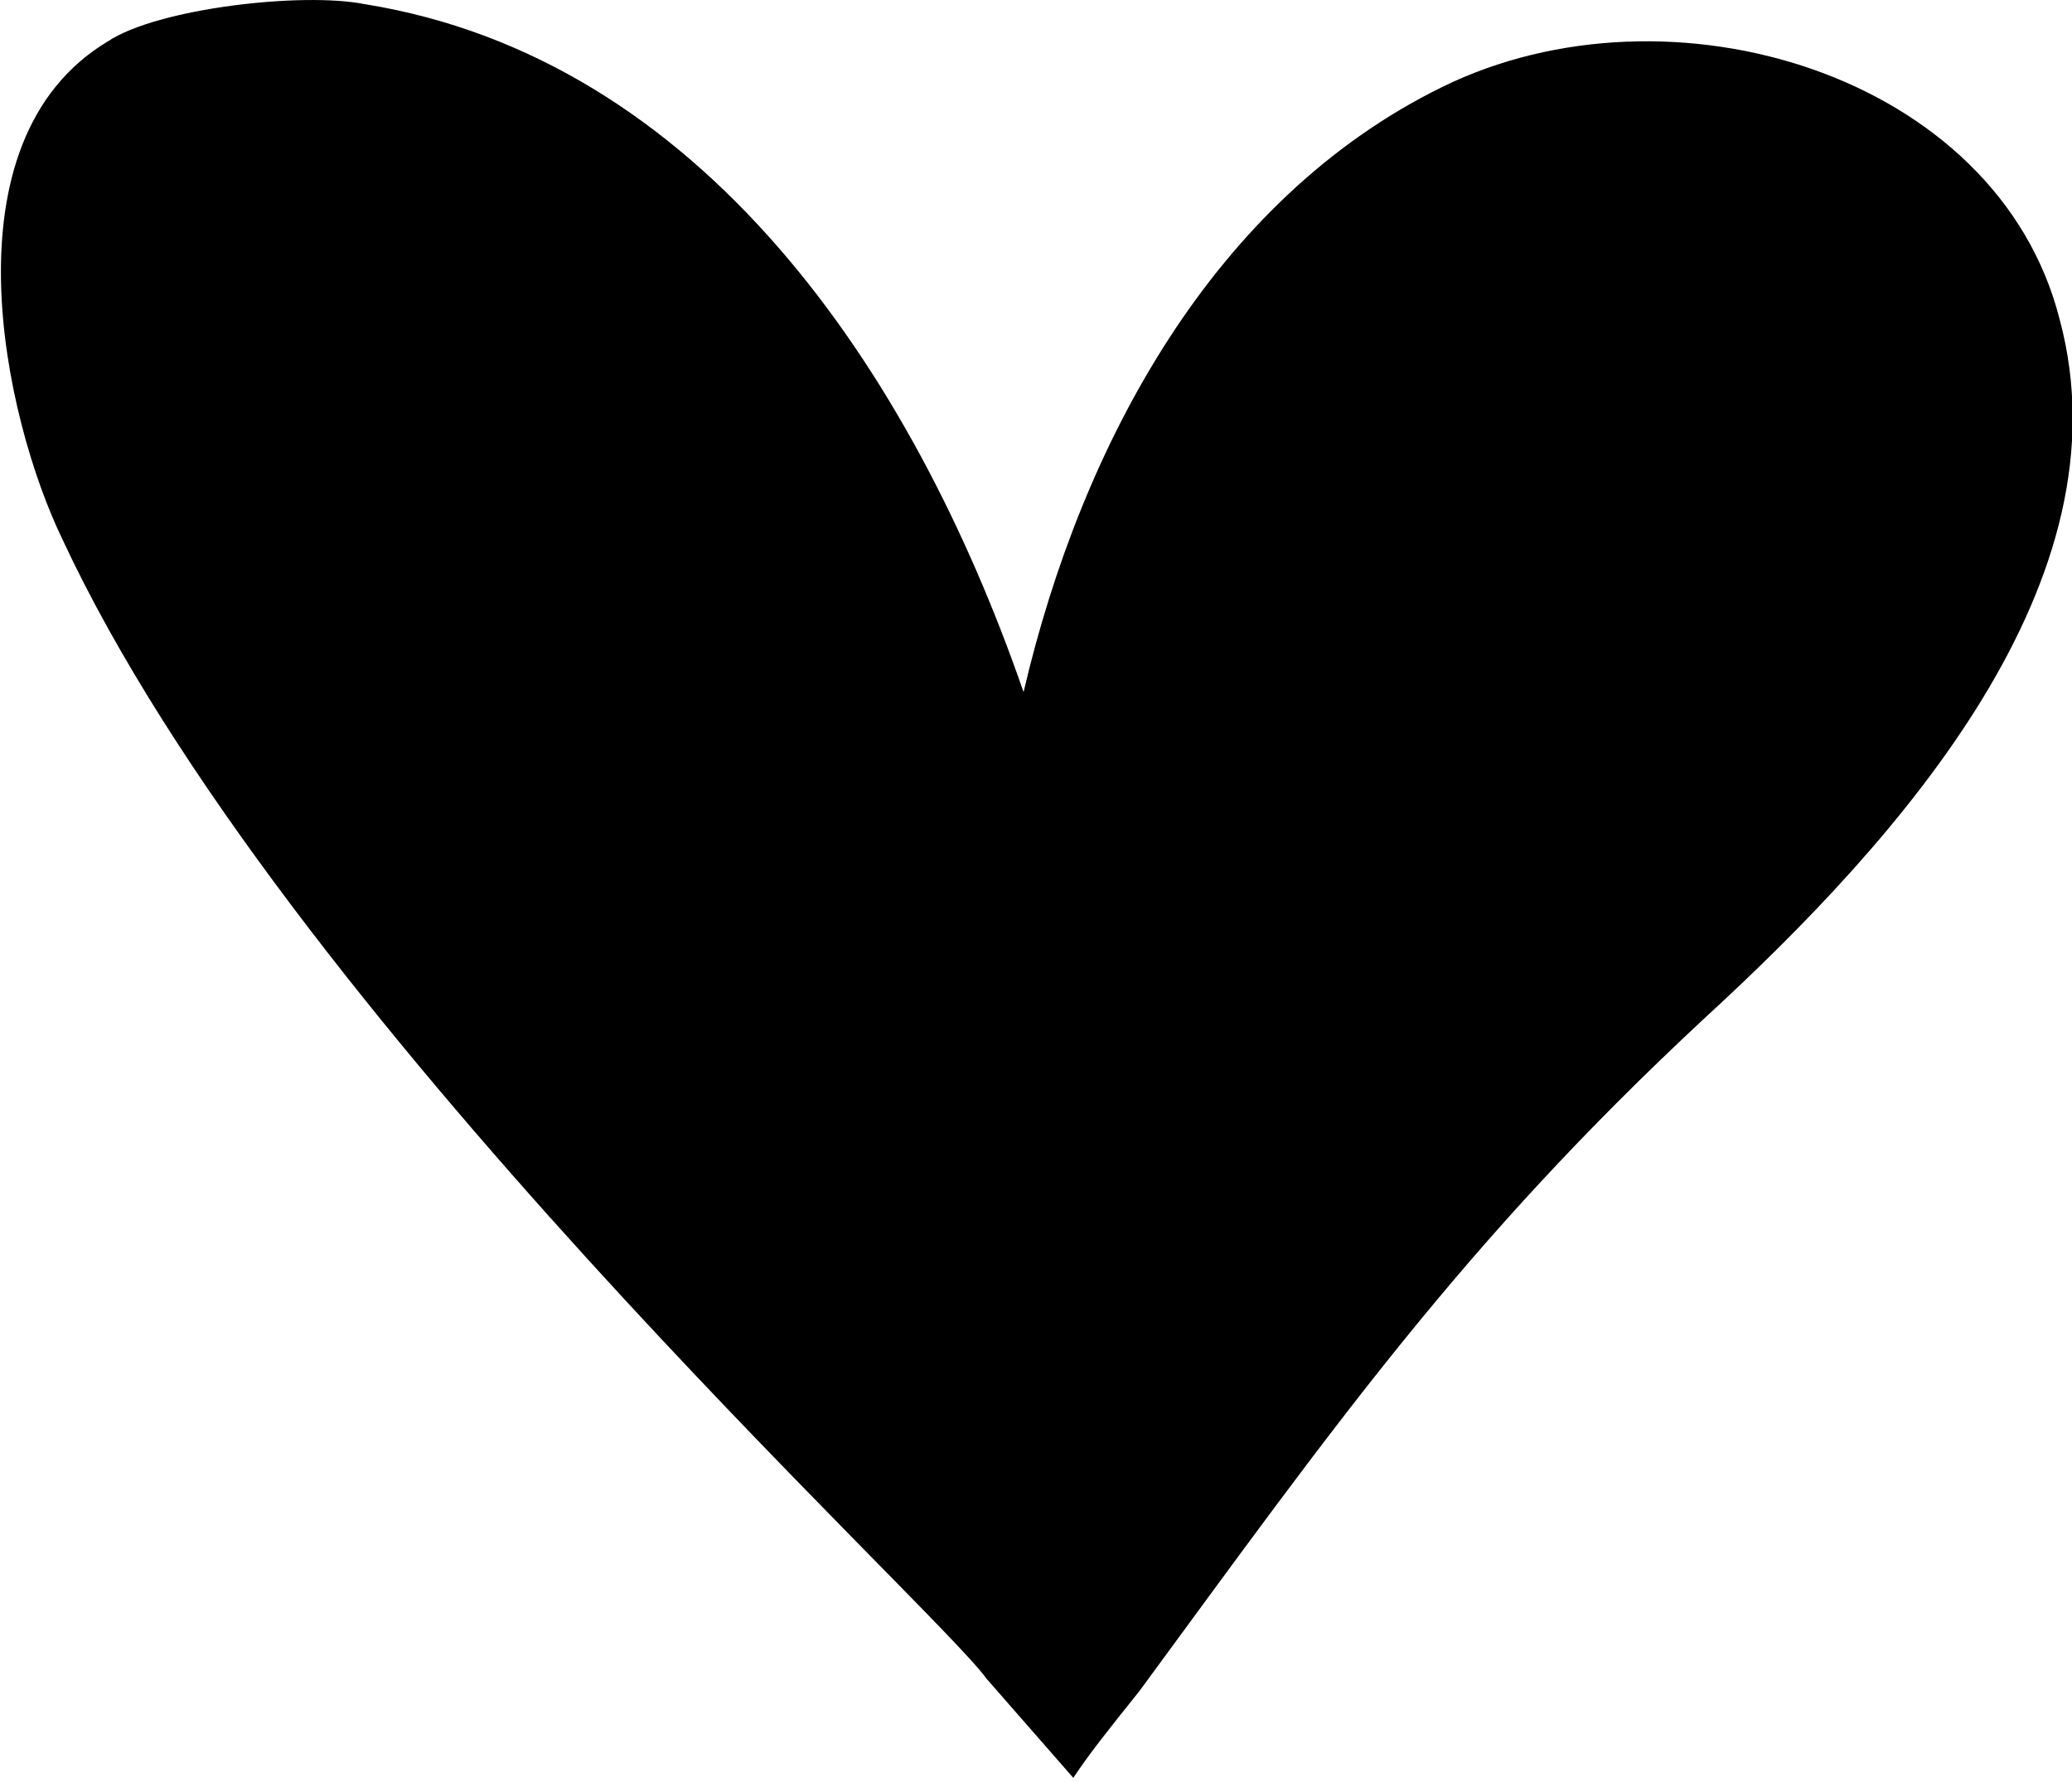
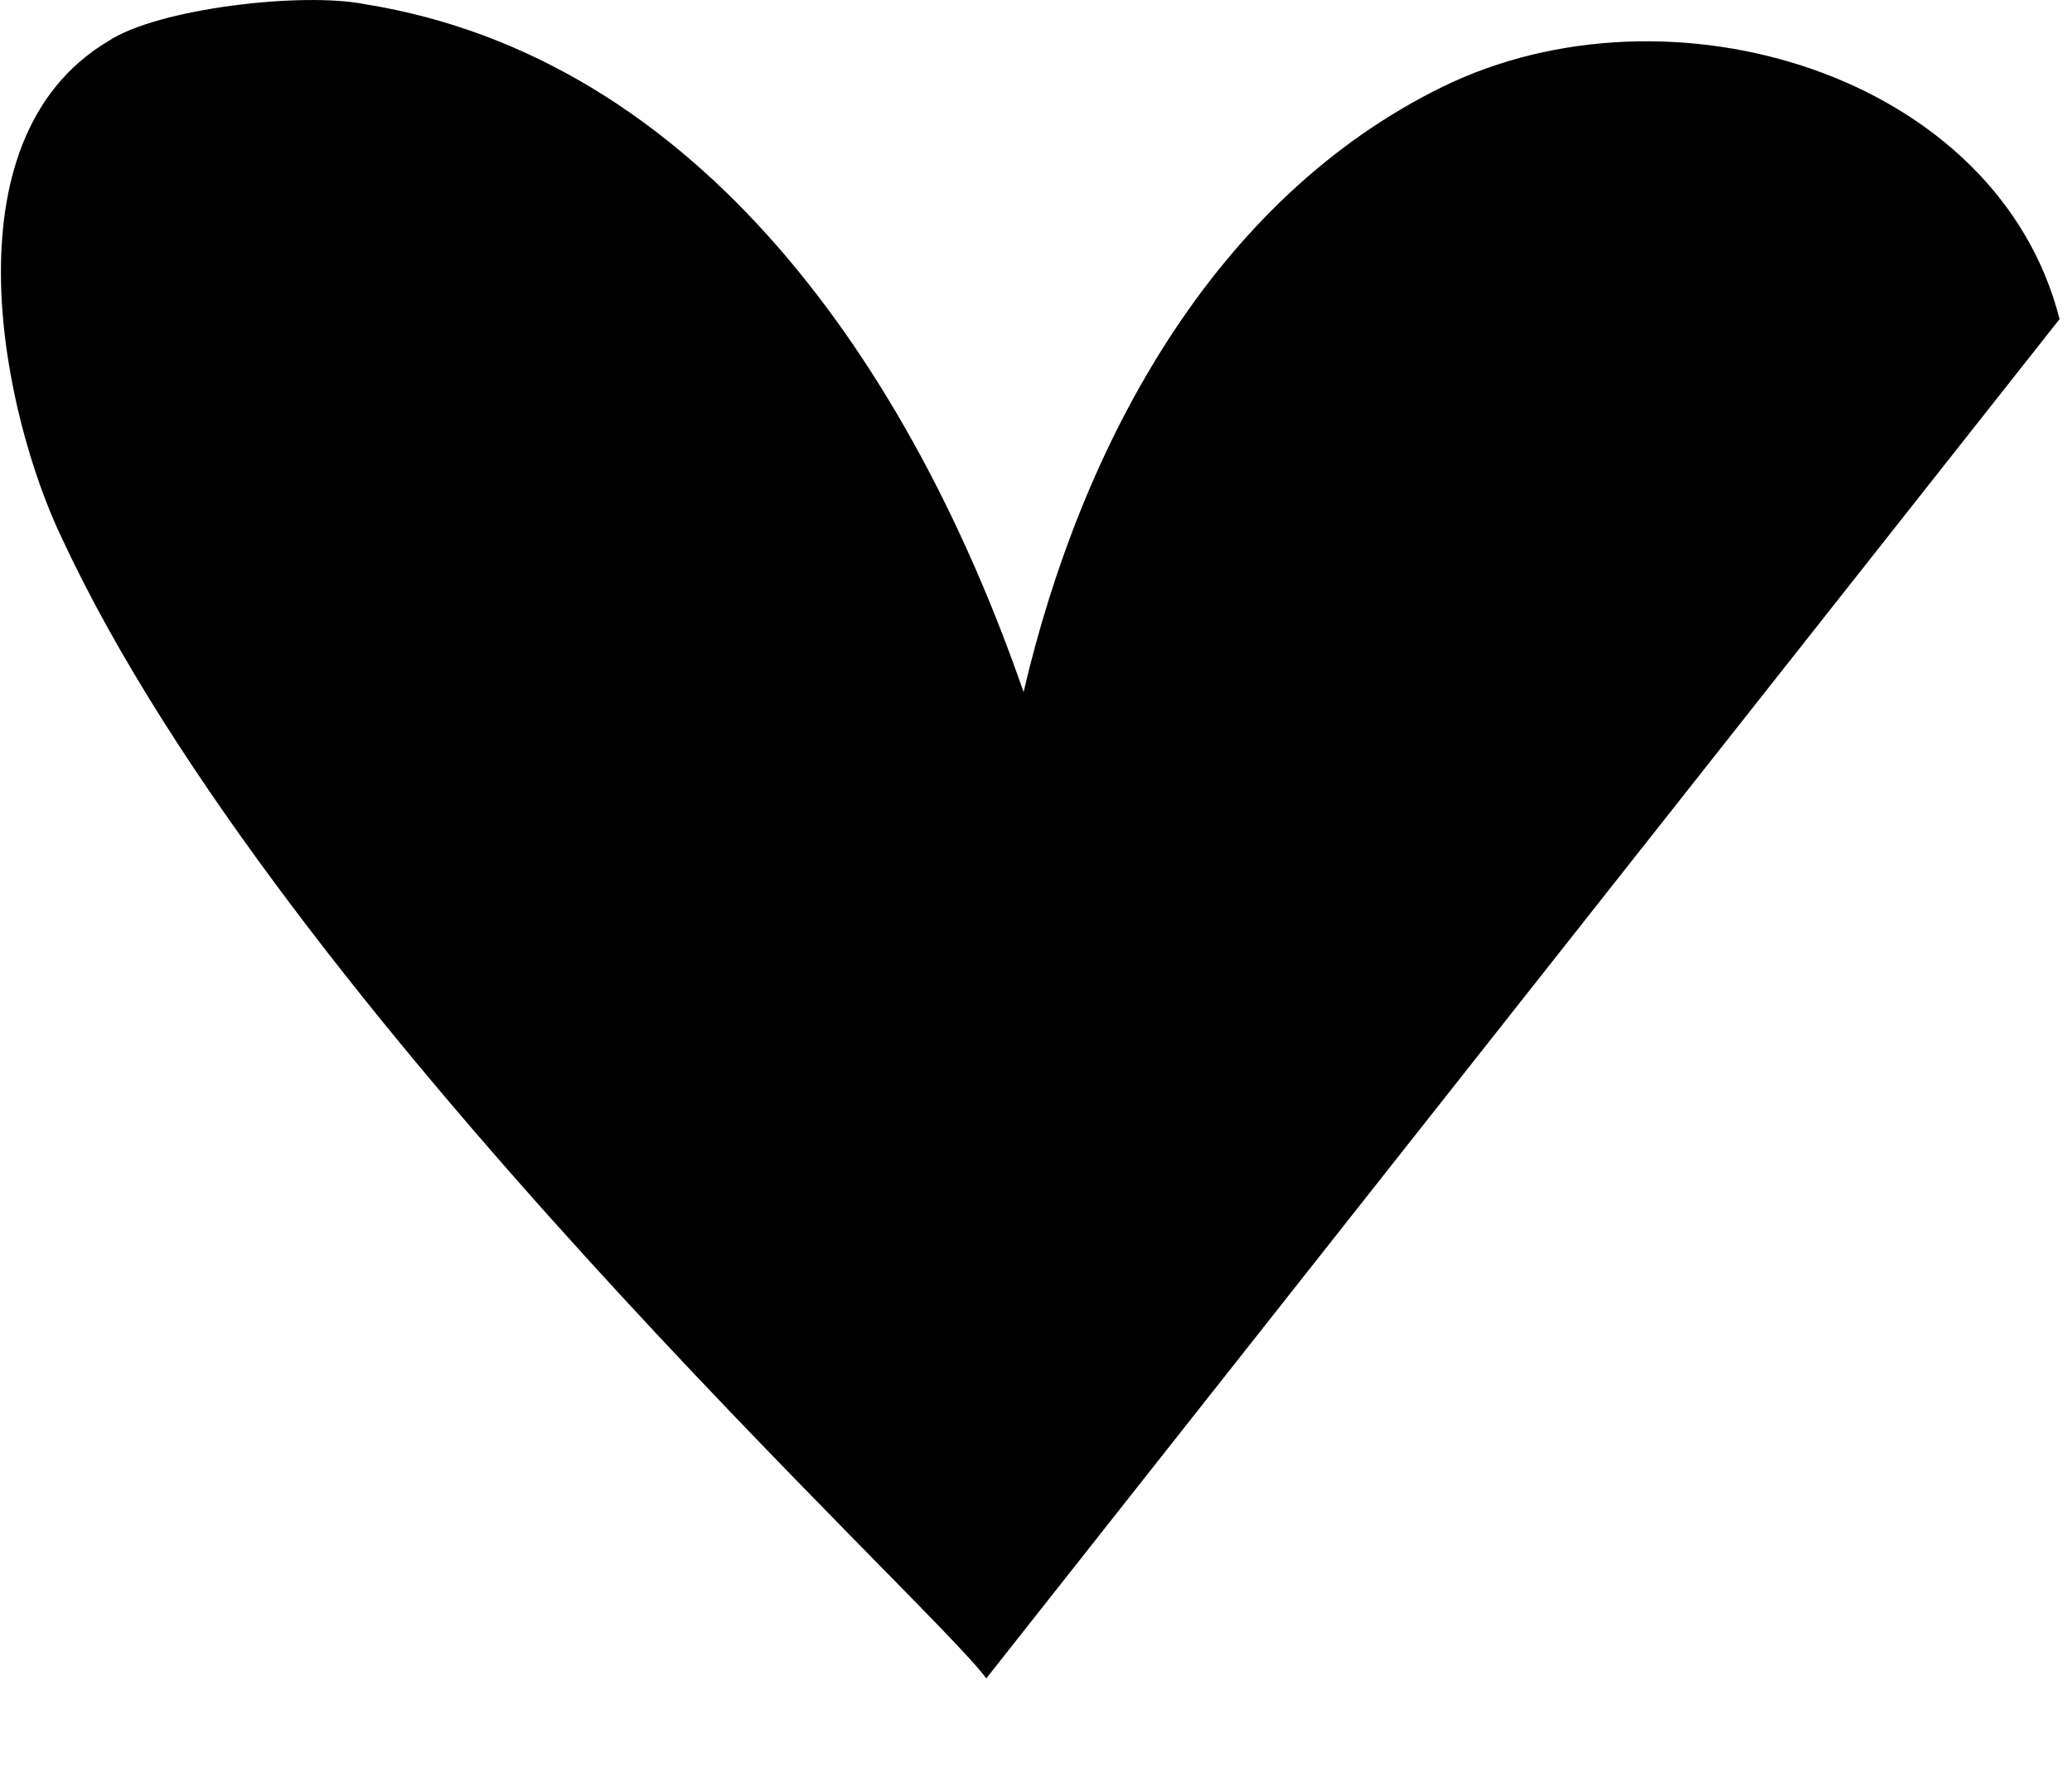
<svg xmlns="http://www.w3.org/2000/svg" id="_レイヤー_2" data-name=" レイヤー 2" version="1.1" viewBox="0 0 50 43">
  <defs>
    <style>
      .cls-1 {
        fill: #000;
        stroke-width: 0px;
      }
    </style>
  </defs>
  <g id="MAINdesign">
-     <path class="cls-1" d="M23.8,40.5c-1.3-1.8-17-16.1-22.3-27.5C.1,10.1-1.4,3.4,2.6,1,3.8.2,7.3-.2,8.8.1c8.1,1.3,13.2,8.8,15.9,16.6,1.4-6,4.6-11.9,10.1-14.6s13.4-.3,14.9,5.6c1.7,6.3-3.8,12.5-8.6,16.9-5.8,5.4-8.9,9.8-13.6,16.2-.8,1-1.2,1.5-1.6,2.1" />
+     <path class="cls-1" d="M23.8,40.5c-1.3-1.8-17-16.1-22.3-27.5C.1,10.1-1.4,3.4,2.6,1,3.8.2,7.3-.2,8.8.1c8.1,1.3,13.2,8.8,15.9,16.6,1.4-6,4.6-11.9,10.1-14.6s13.4-.3,14.9,5.6" />
  </g>
</svg>